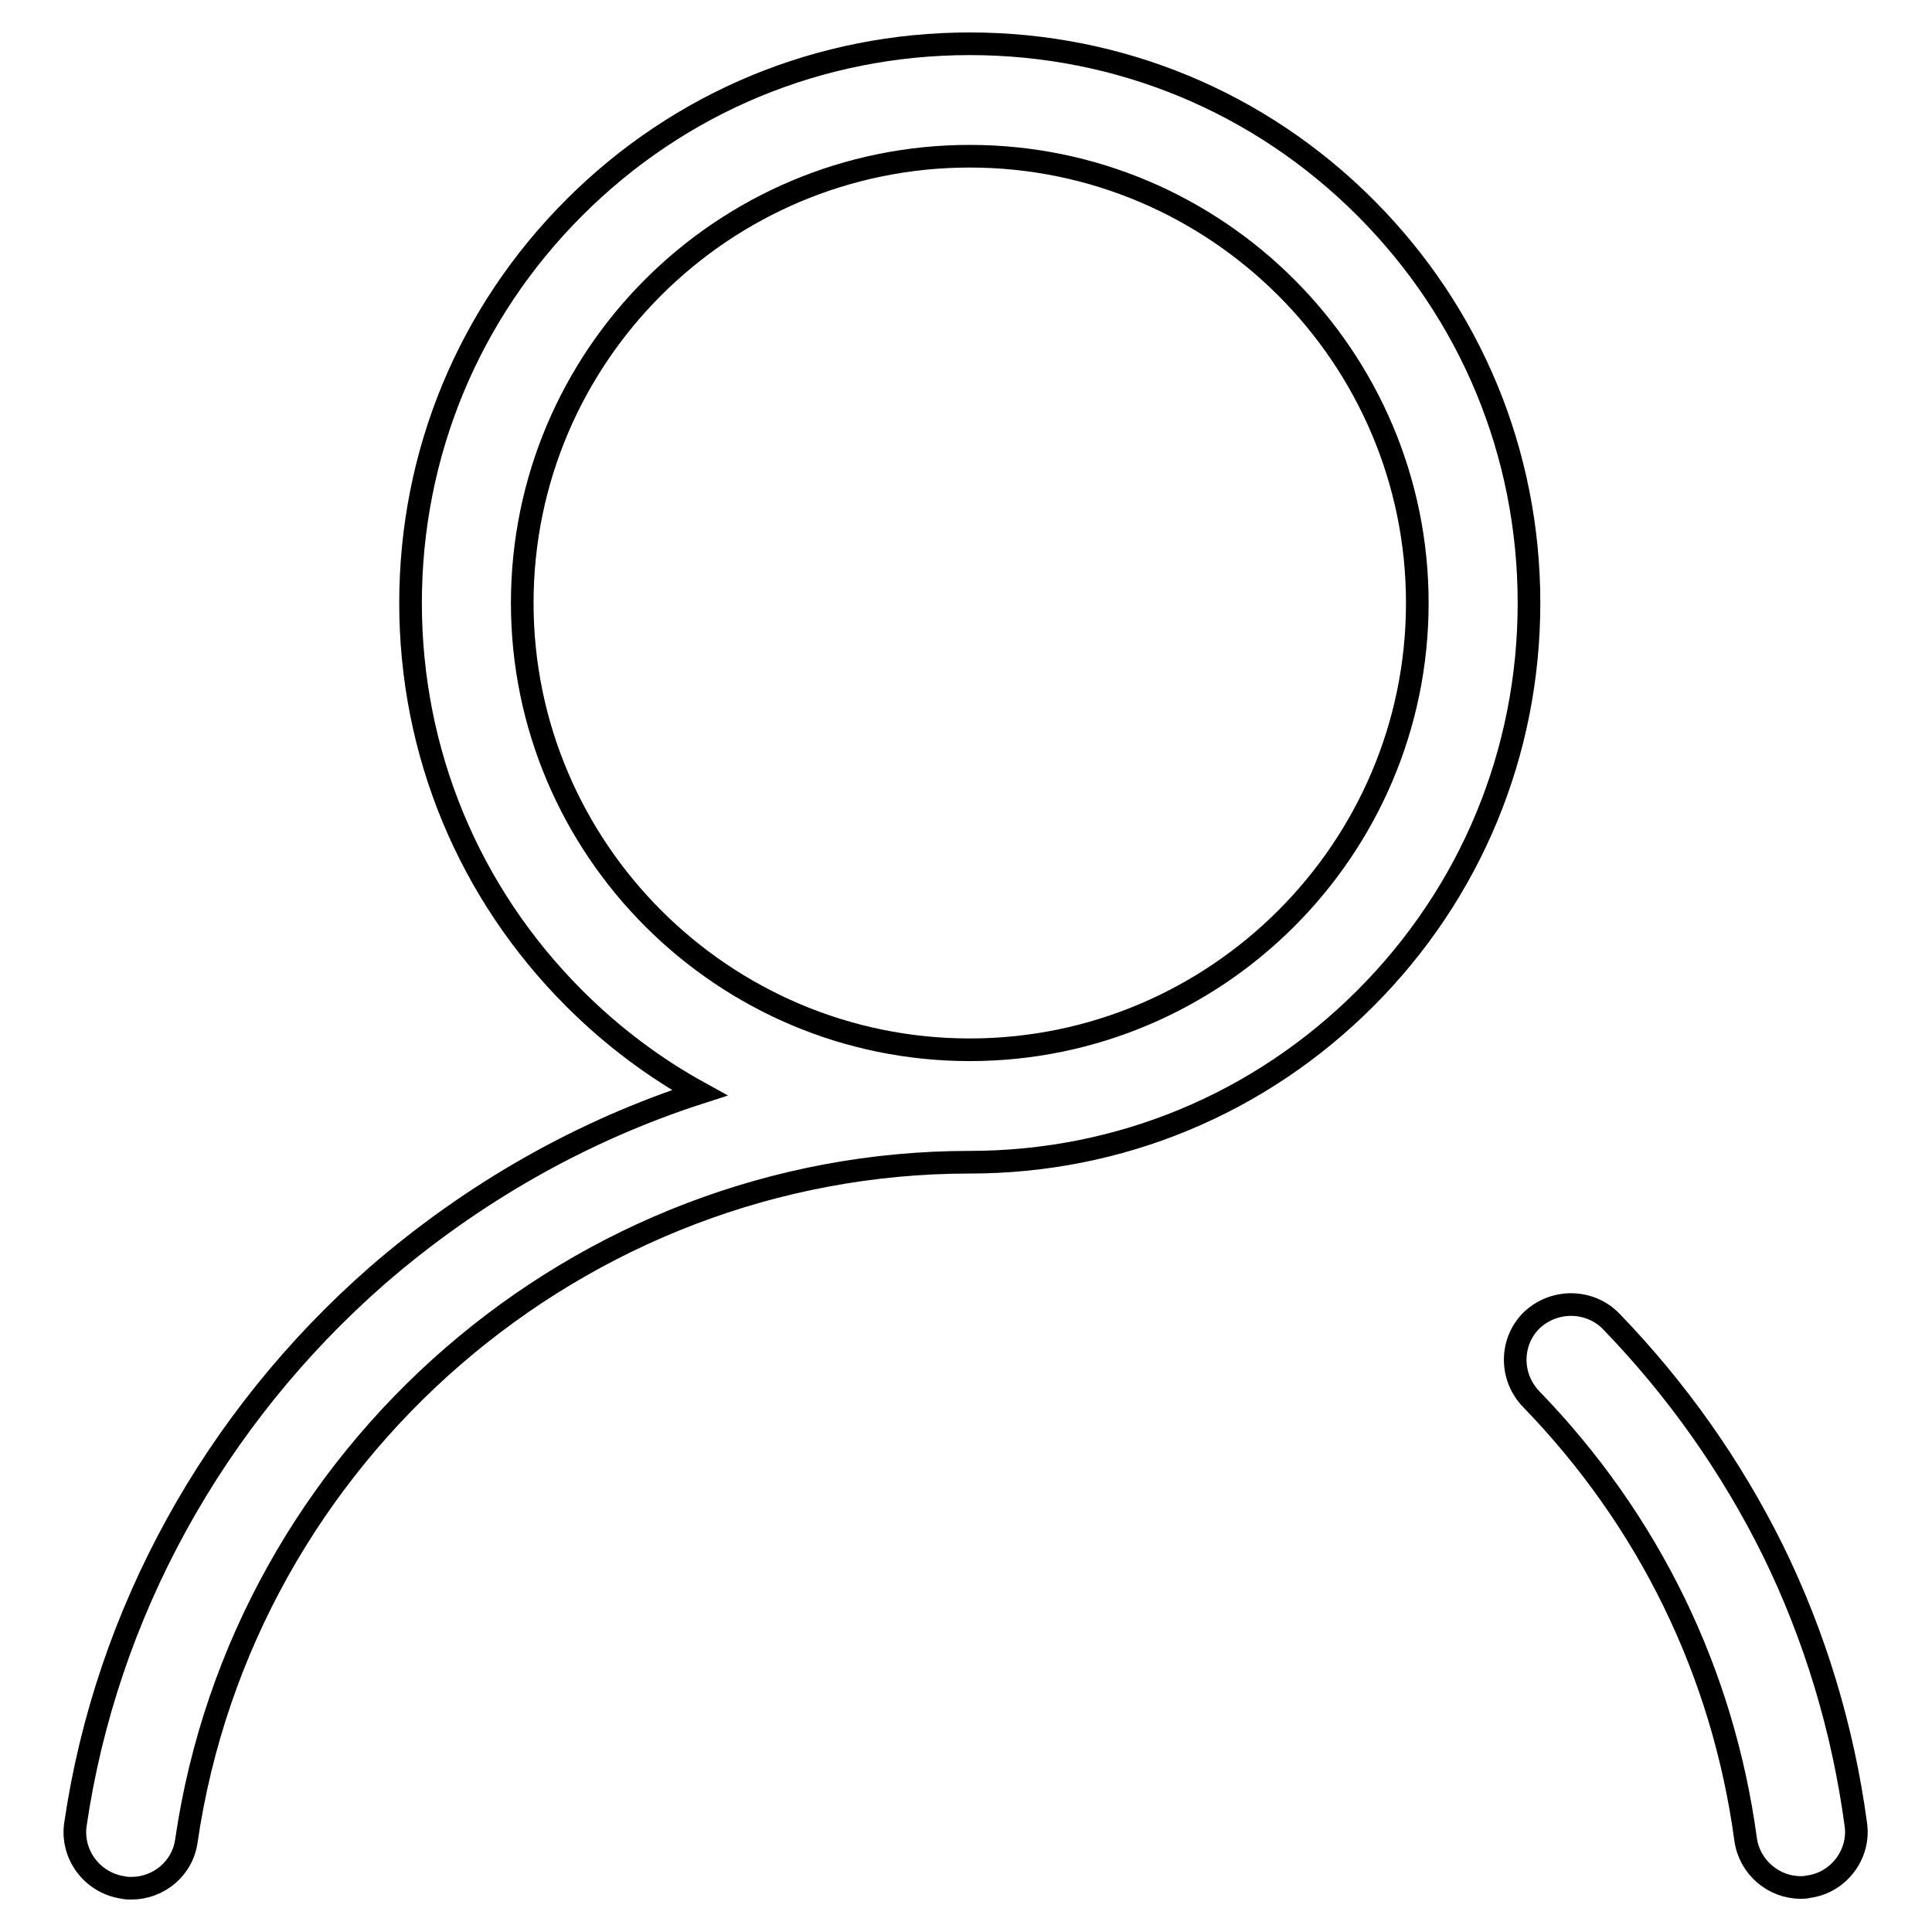
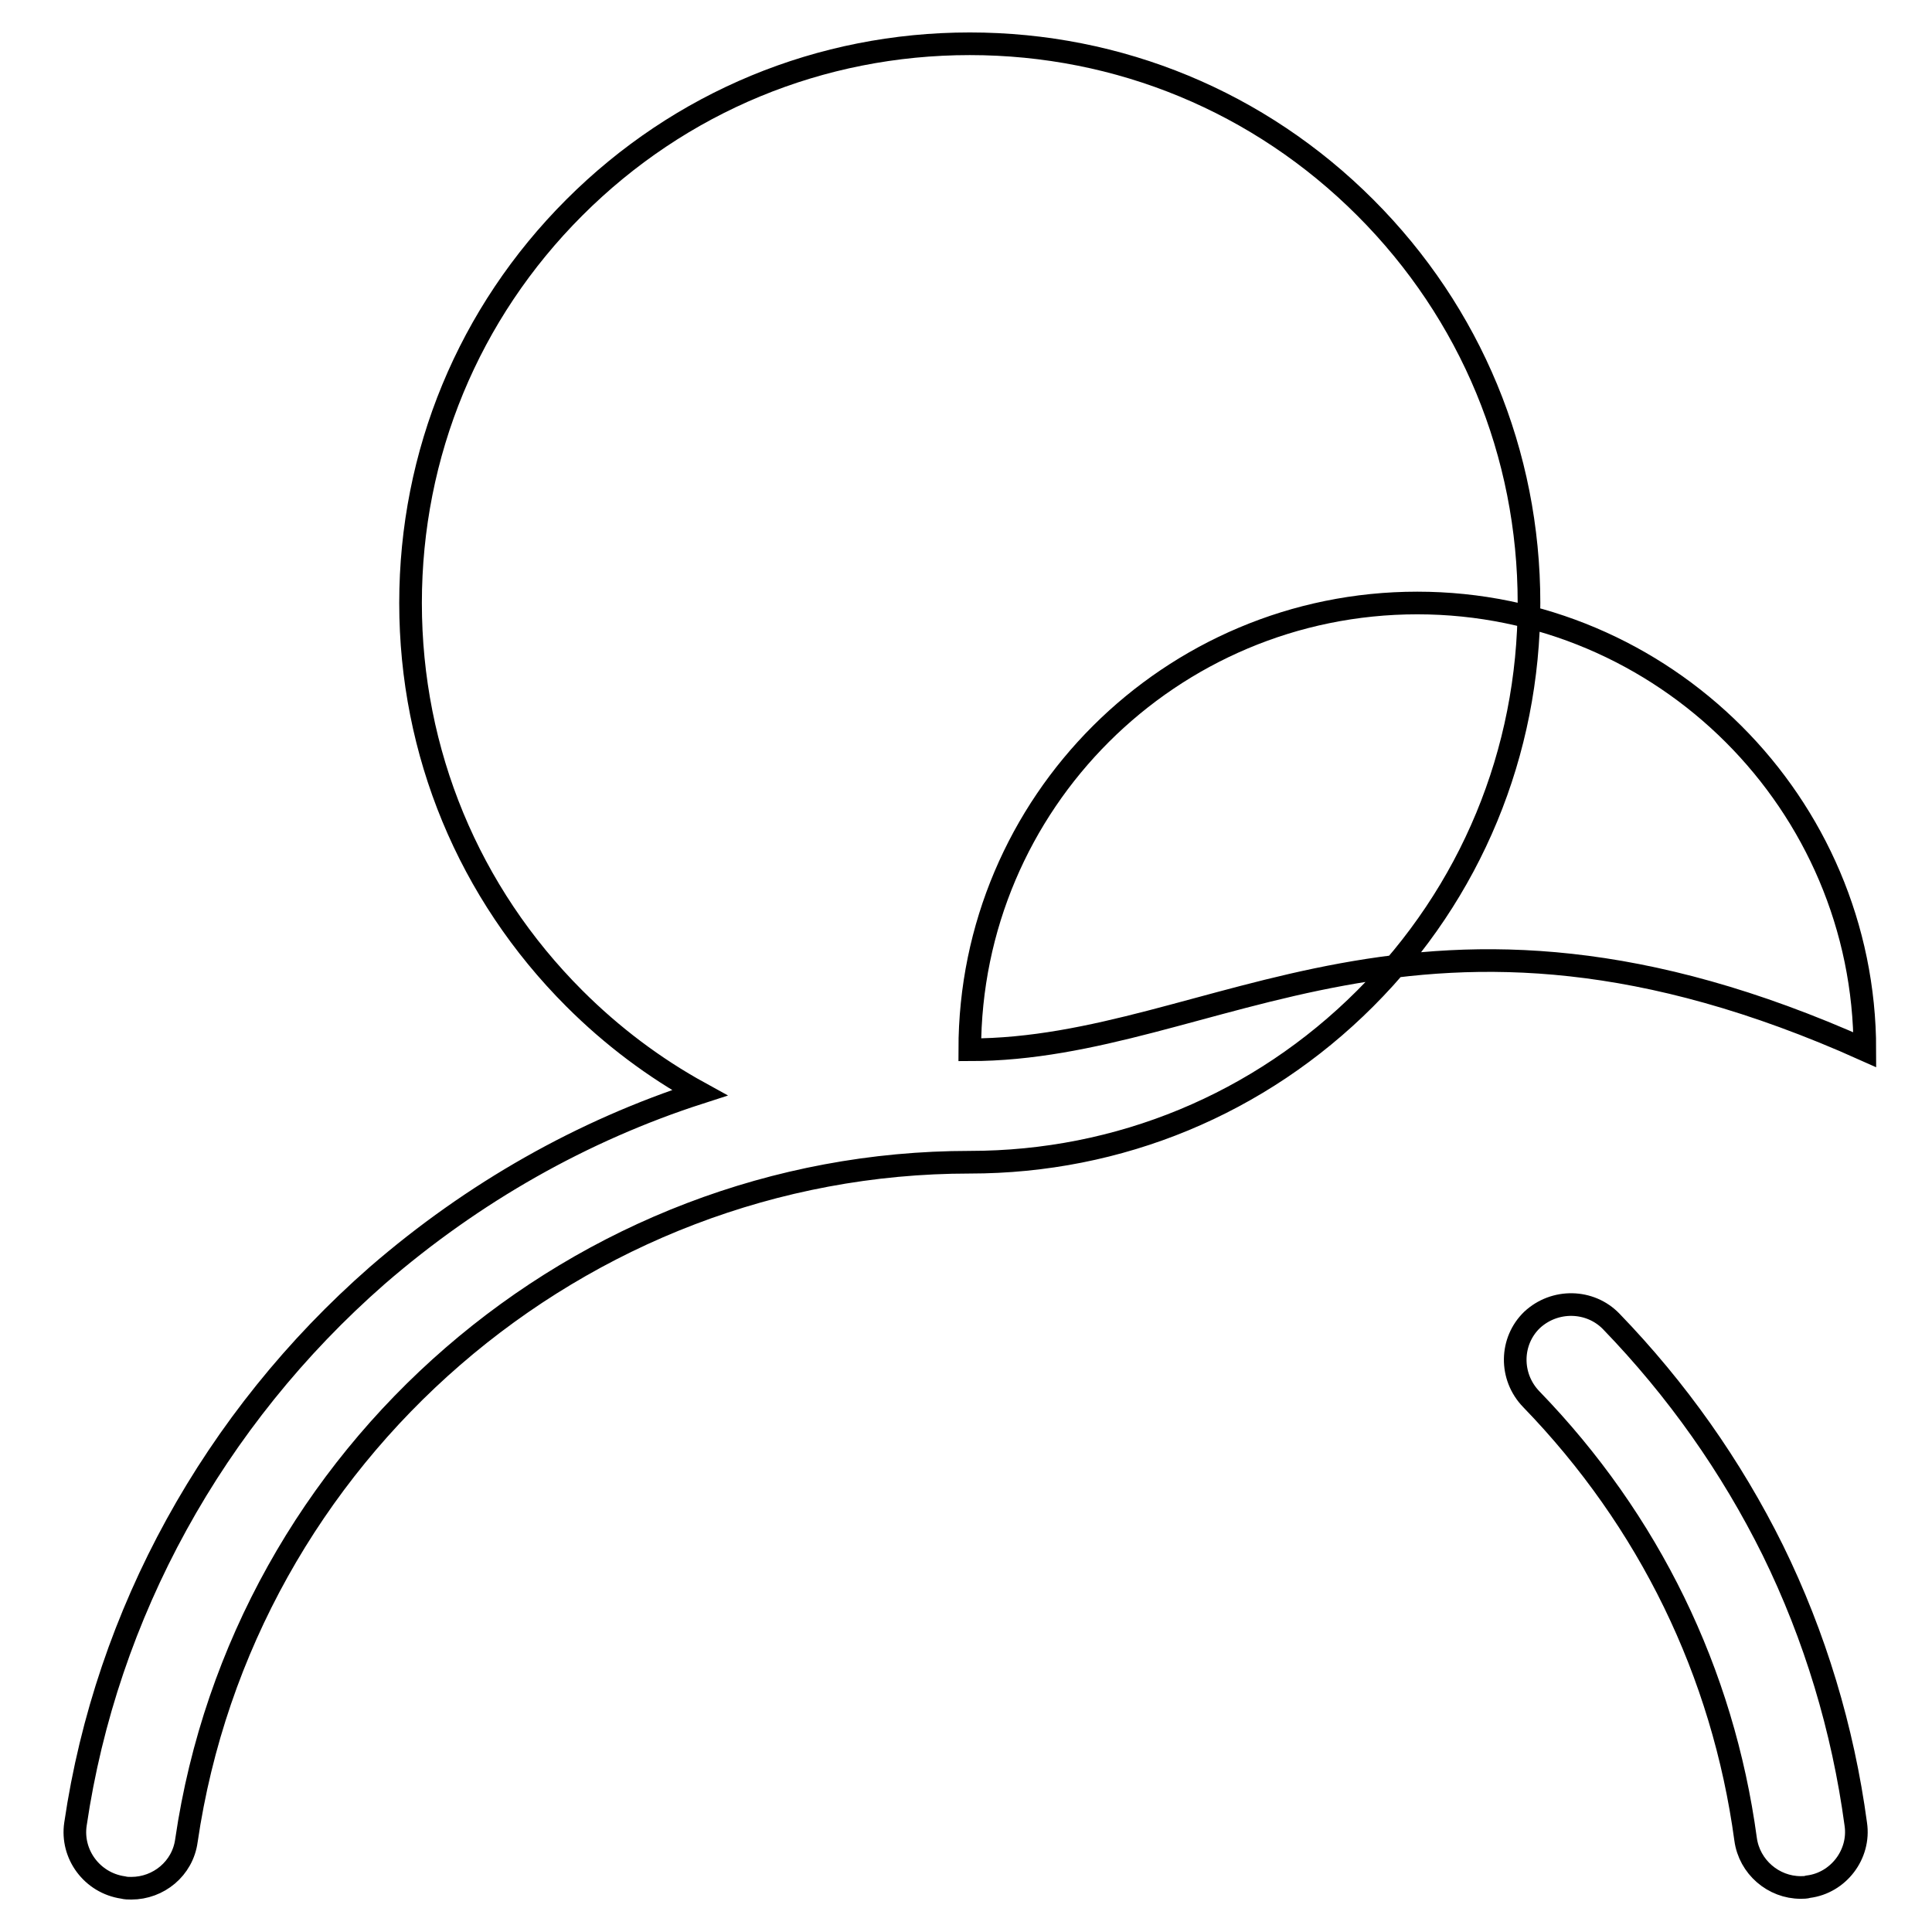
<svg xmlns="http://www.w3.org/2000/svg" version="1.1" x="0px" y="0px" viewBox="0 0 256 256" enable-background="new 0 0 256 256" xml:space="preserve">
  <g>
    <g>
-       <path stroke-width="3" fill-opacity="0" stroke="#000000" d="M180.9,27.5c-14-14-32.6-21.7-52.4-21.7c-19.8,0-38.4,7.7-52.4,21.7c-14,14-21.7,32.6-21.7,52.4c0,19.8,7.7,38.4,21.7,52.4c5,5,10.6,9.2,16.6,12.5c-15.5,5-30,13.2-42.7,24.2c-21.7,19-35.9,44.8-40,72.7c-0.6,4,2.2,7.8,6.3,8.4c0.4,0.1,0.7,0.1,1.1,0.1c3.6,0,6.8-2.6,7.3-6.3c7.5-51.3,52.1-89.9,103.8-89.9c19.8,0,38.4-7.7,52.4-21.7c14-14,21.7-32.6,21.7-52.4S194.9,41.5,180.9,27.5z M128.5,139.1c-32.7,0-59.3-26.6-59.3-59.2c0-32.7,26.6-59.2,59.3-59.2c32.7,0,59.3,26.6,59.3,59.2C187.8,112.5,161.2,139.1,128.5,139.1z M245.9,241.7c-1.7-12.6-5.4-24.9-11-36.3c-5.5-11.1-12.7-21.3-21.4-30.3c-2.8-2.9-7.5-3-10.5-0.2c-2.9,2.8-3,7.5-0.1,10.5c15.6,16.1,25.4,36.2,28.4,58.3c0.5,3.7,3.7,6.4,7.3,6.4c0.3,0,0.7,0,1-0.1C243.6,249.5,246.5,245.7,245.9,241.7z" />
+       <path stroke-width="3" fill-opacity="0" stroke="#000000" d="M180.9,27.5c-14-14-32.6-21.7-52.4-21.7c-19.8,0-38.4,7.7-52.4,21.7c-14,14-21.7,32.6-21.7,52.4c0,19.8,7.7,38.4,21.7,52.4c5,5,10.6,9.2,16.6,12.5c-15.5,5-30,13.2-42.7,24.2c-21.7,19-35.9,44.8-40,72.7c-0.6,4,2.2,7.8,6.3,8.4c0.4,0.1,0.7,0.1,1.1,0.1c3.6,0,6.8-2.6,7.3-6.3c7.5-51.3,52.1-89.9,103.8-89.9c19.8,0,38.4-7.7,52.4-21.7c14-14,21.7-32.6,21.7-52.4S194.9,41.5,180.9,27.5z M128.5,139.1c0-32.7,26.6-59.2,59.3-59.2c32.7,0,59.3,26.6,59.3,59.2C187.8,112.5,161.2,139.1,128.5,139.1z M245.9,241.7c-1.7-12.6-5.4-24.9-11-36.3c-5.5-11.1-12.7-21.3-21.4-30.3c-2.8-2.9-7.5-3-10.5-0.2c-2.9,2.8-3,7.5-0.1,10.5c15.6,16.1,25.4,36.2,28.4,58.3c0.5,3.7,3.7,6.4,7.3,6.4c0.3,0,0.7,0,1-0.1C243.6,249.5,246.5,245.7,245.9,241.7z" />
    </g>
  </g>
</svg>